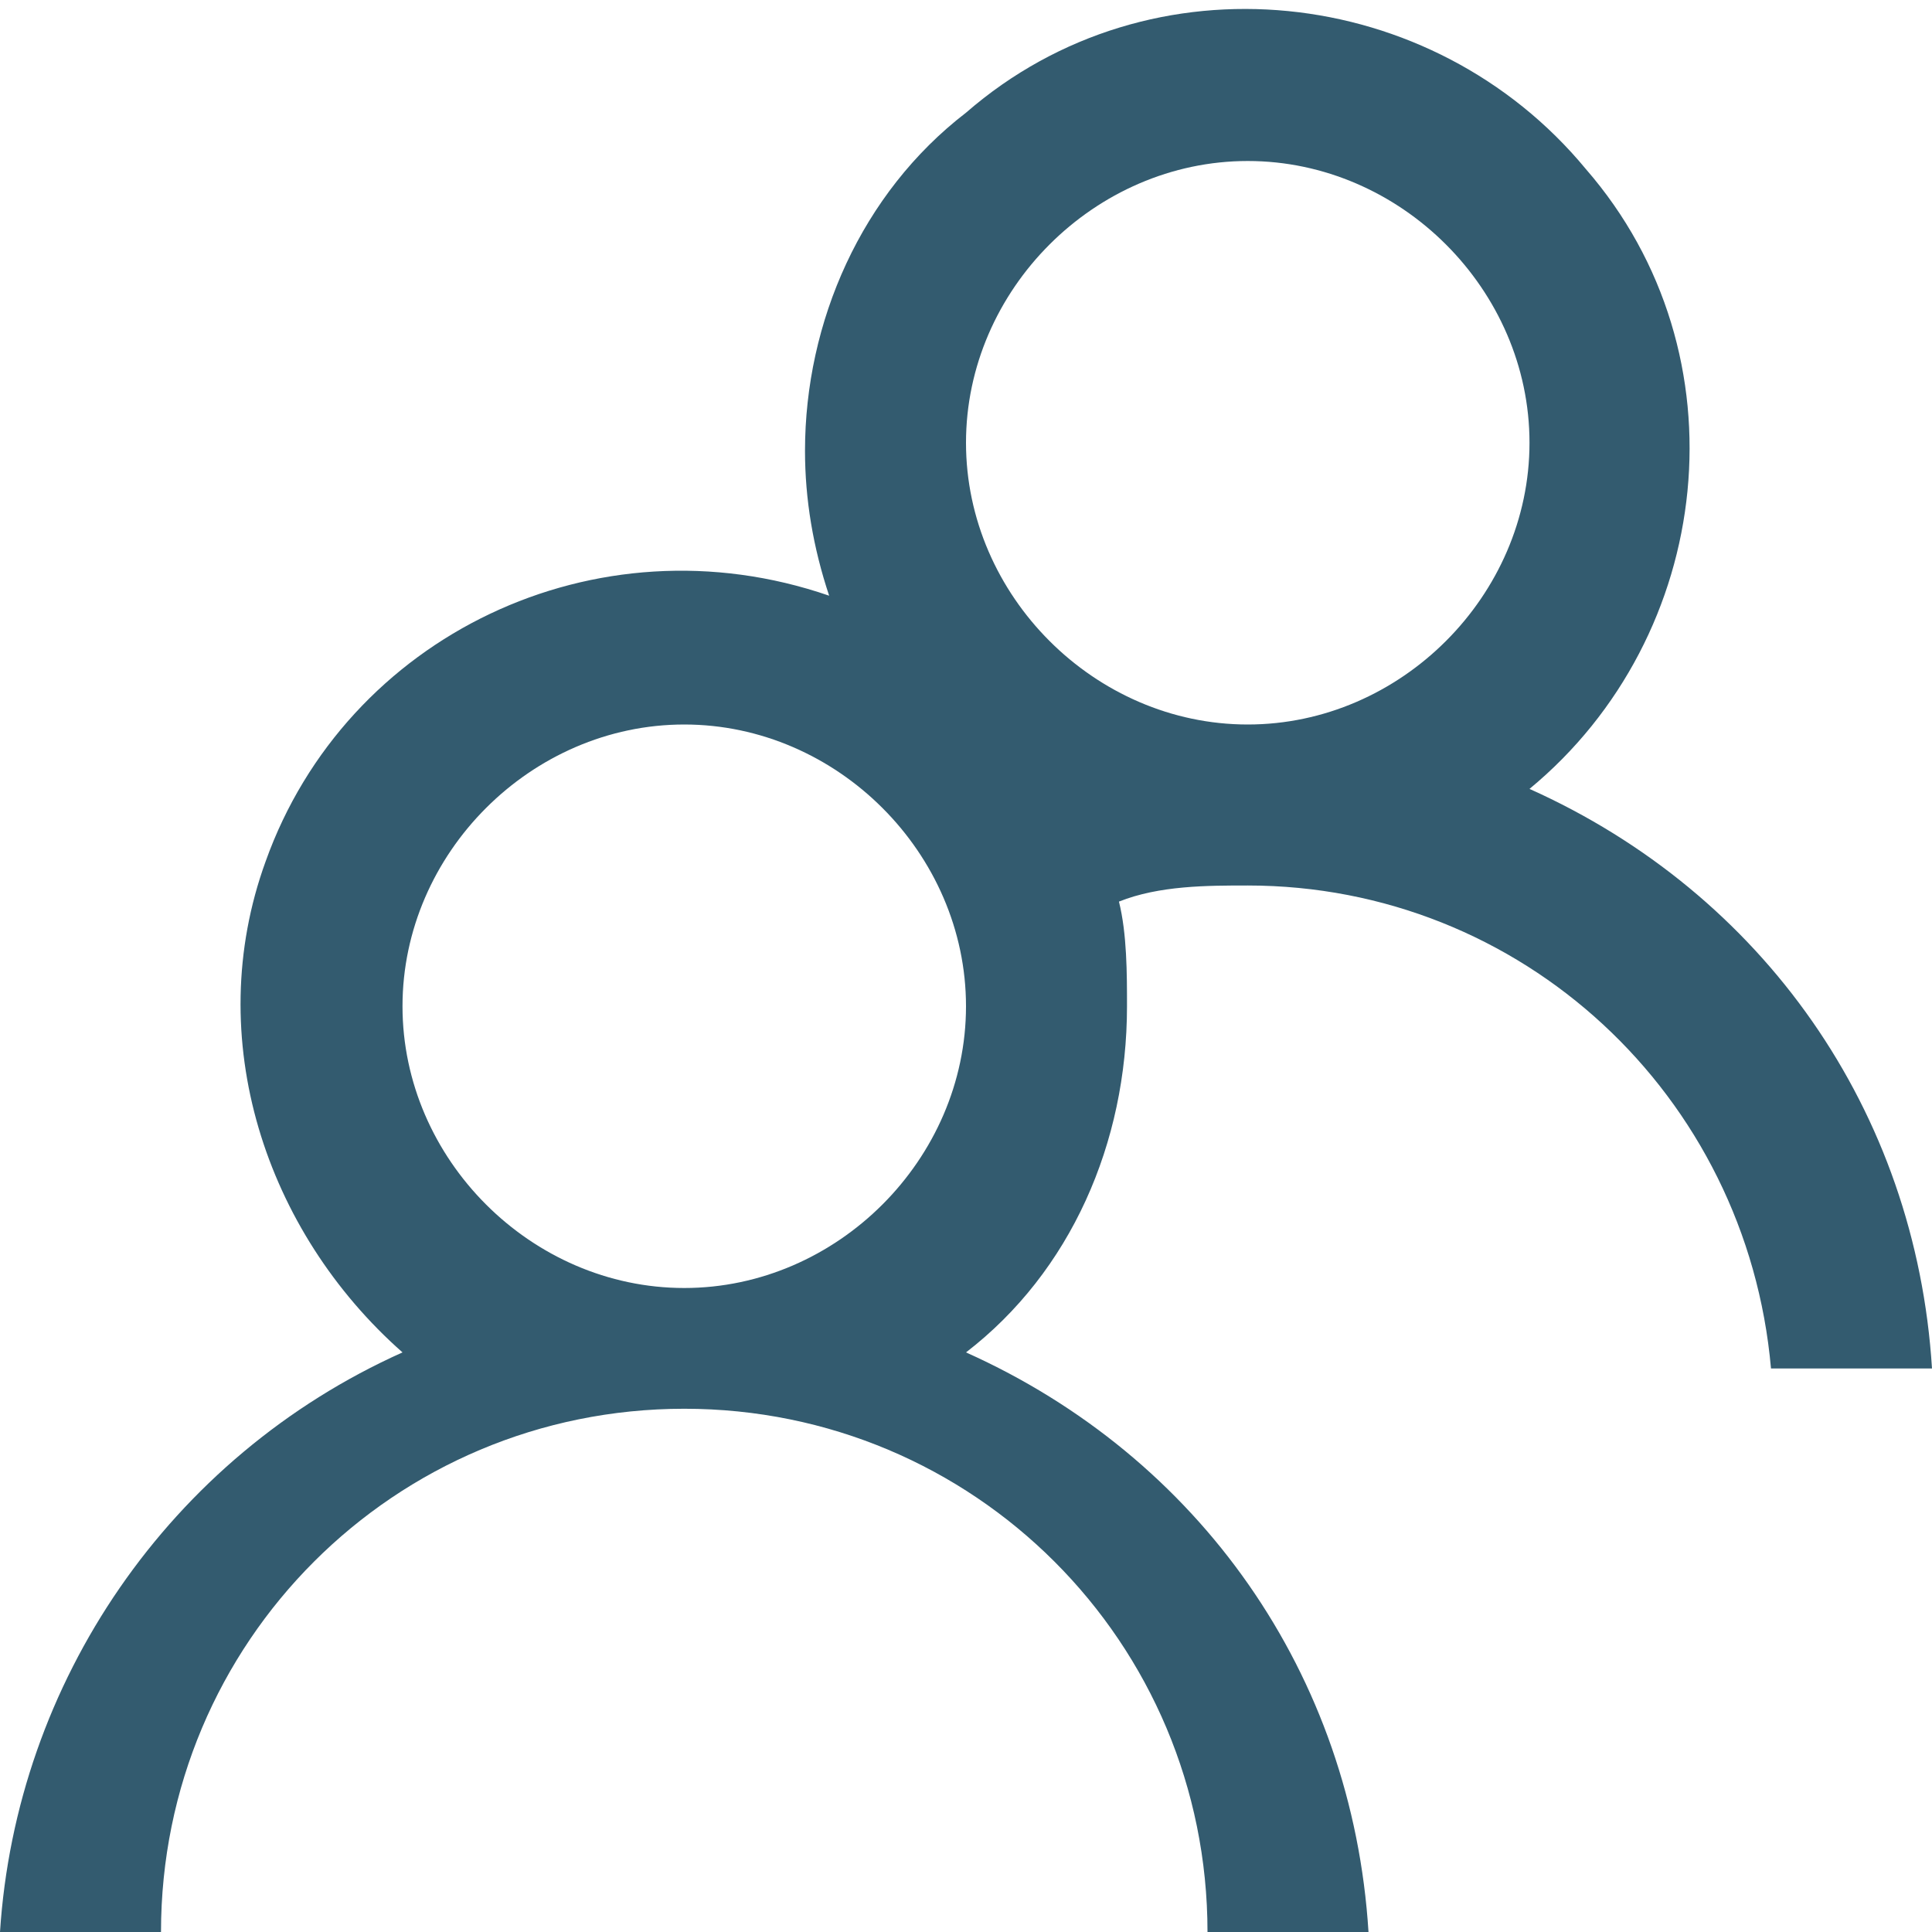
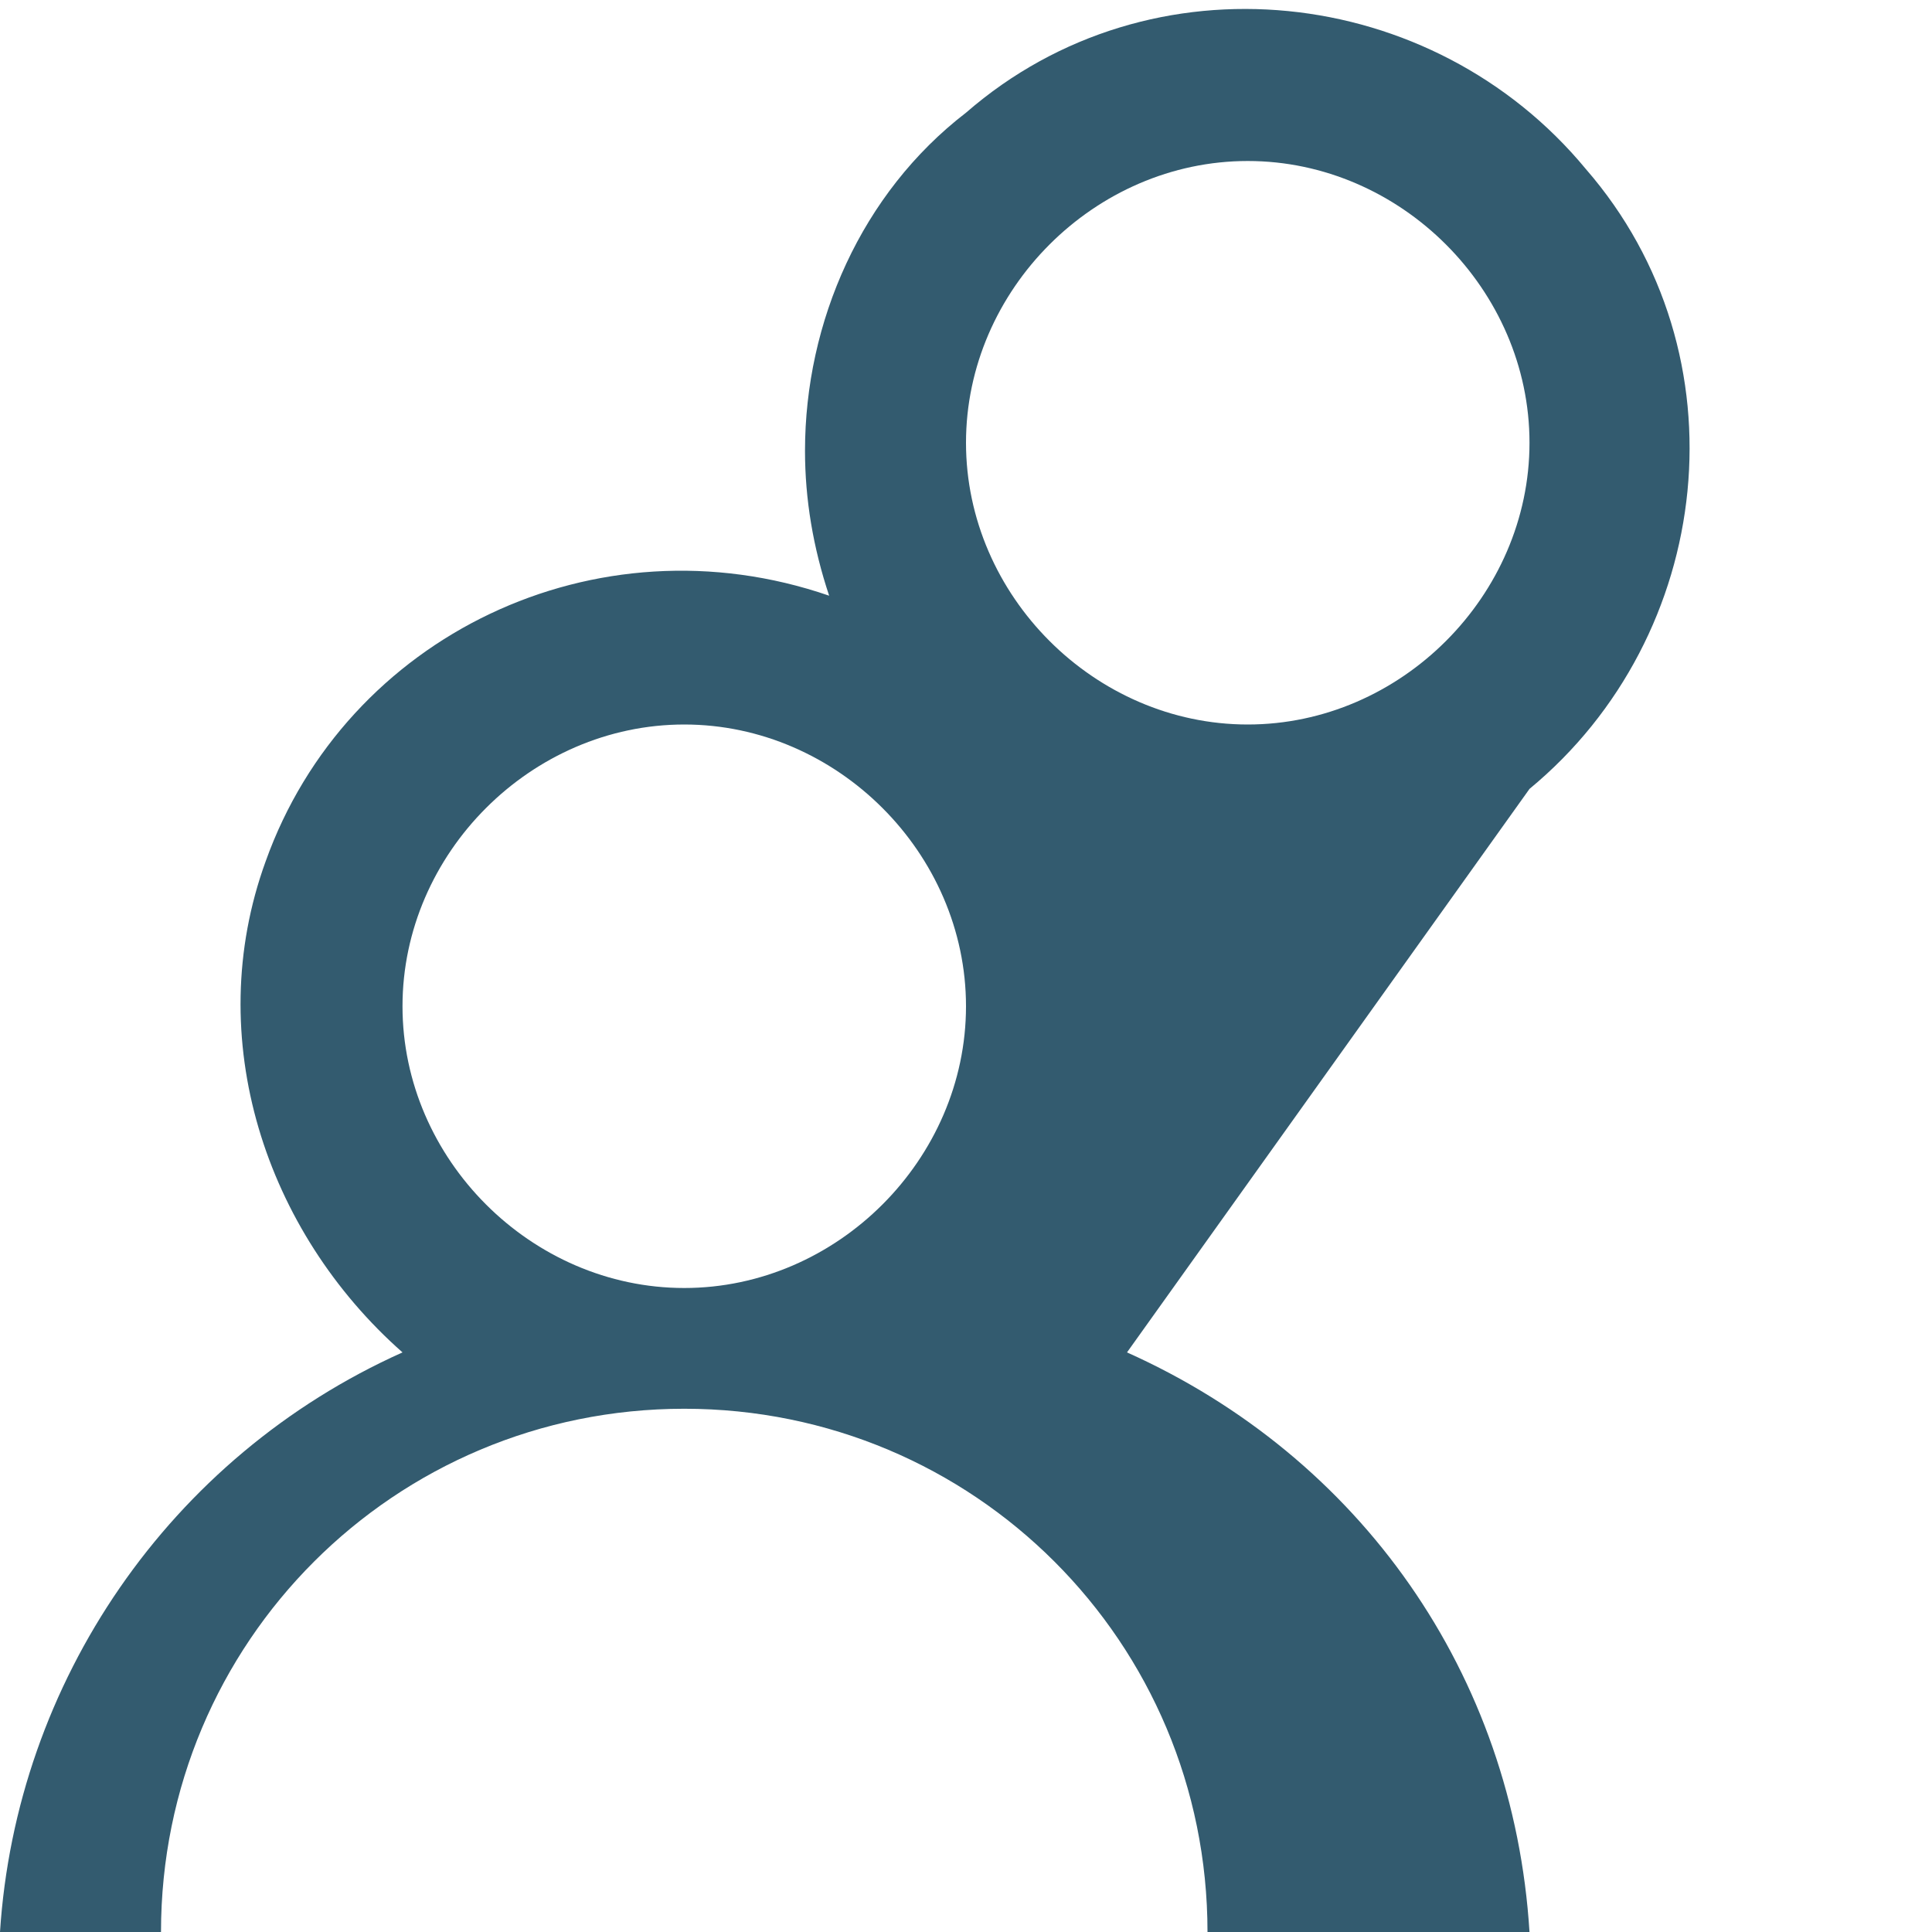
<svg xmlns="http://www.w3.org/2000/svg" id="Ebene_1" version="1.1" viewBox="0 0 24 24">
  <defs>
    <style>
      .st0 {
        fill: #335b6f;
      }
    </style>
  </defs>
-   <path class="st0" d="M19,9.8c2.3-1.9,2.7-5.4.7-7.7-1.9-2.3-5.4-2.7-7.7-.7-1.3,1-2,2.6-2,4.2,0,.6.1,1.2.3,1.8-2.9-1-6,.5-7,3.3-.8,2.2,0,4.6,1.7,6.1-2.9,1.3-4.8,4.1-5,7.2h2c0-3.6,2.9-6.5,6.5-6.5s6.5,2.9,6.5,6.5h2c-.2-3.2-2.1-5.9-5-7.2,1.3-1,2-2.6,2-4.3,0-.4,0-.9-.1-1.3.5-.2,1.1-.2,1.6-.2,3.4,0,6.2,2.6,6.5,6h2c-.2-3.2-2.1-5.9-5-7.2ZM8.5,16c-1.9,0-3.5-1.6-3.5-3.5s1.6-3.5,3.5-3.5,3.5,1.6,3.5,3.5-1.6,3.5-3.5,3.5ZM15.5,9c-1.9,0-3.5-1.6-3.5-3.5s1.6-3.5,3.5-3.5,3.5,1.6,3.5,3.5-1.6,3.5-3.5,3.5Z" />
+   <path class="st0" d="M19,9.8c2.3-1.9,2.7-5.4.7-7.7-1.9-2.3-5.4-2.7-7.7-.7-1.3,1-2,2.6-2,4.2,0,.6.1,1.2.3,1.8-2.9-1-6,.5-7,3.3-.8,2.2,0,4.6,1.7,6.1-2.9,1.3-4.8,4.1-5,7.2h2c0-3.6,2.9-6.5,6.5-6.5s6.5,2.9,6.5,6.5h2h2c-.2-3.2-2.1-5.9-5-7.2ZM8.5,16c-1.9,0-3.5-1.6-3.5-3.5s1.6-3.5,3.5-3.5,3.5,1.6,3.5,3.5-1.6,3.5-3.5,3.5ZM15.5,9c-1.9,0-3.5-1.6-3.5-3.5s1.6-3.5,3.5-3.5,3.5,1.6,3.5,3.5-1.6,3.5-3.5,3.5Z" />
</svg>